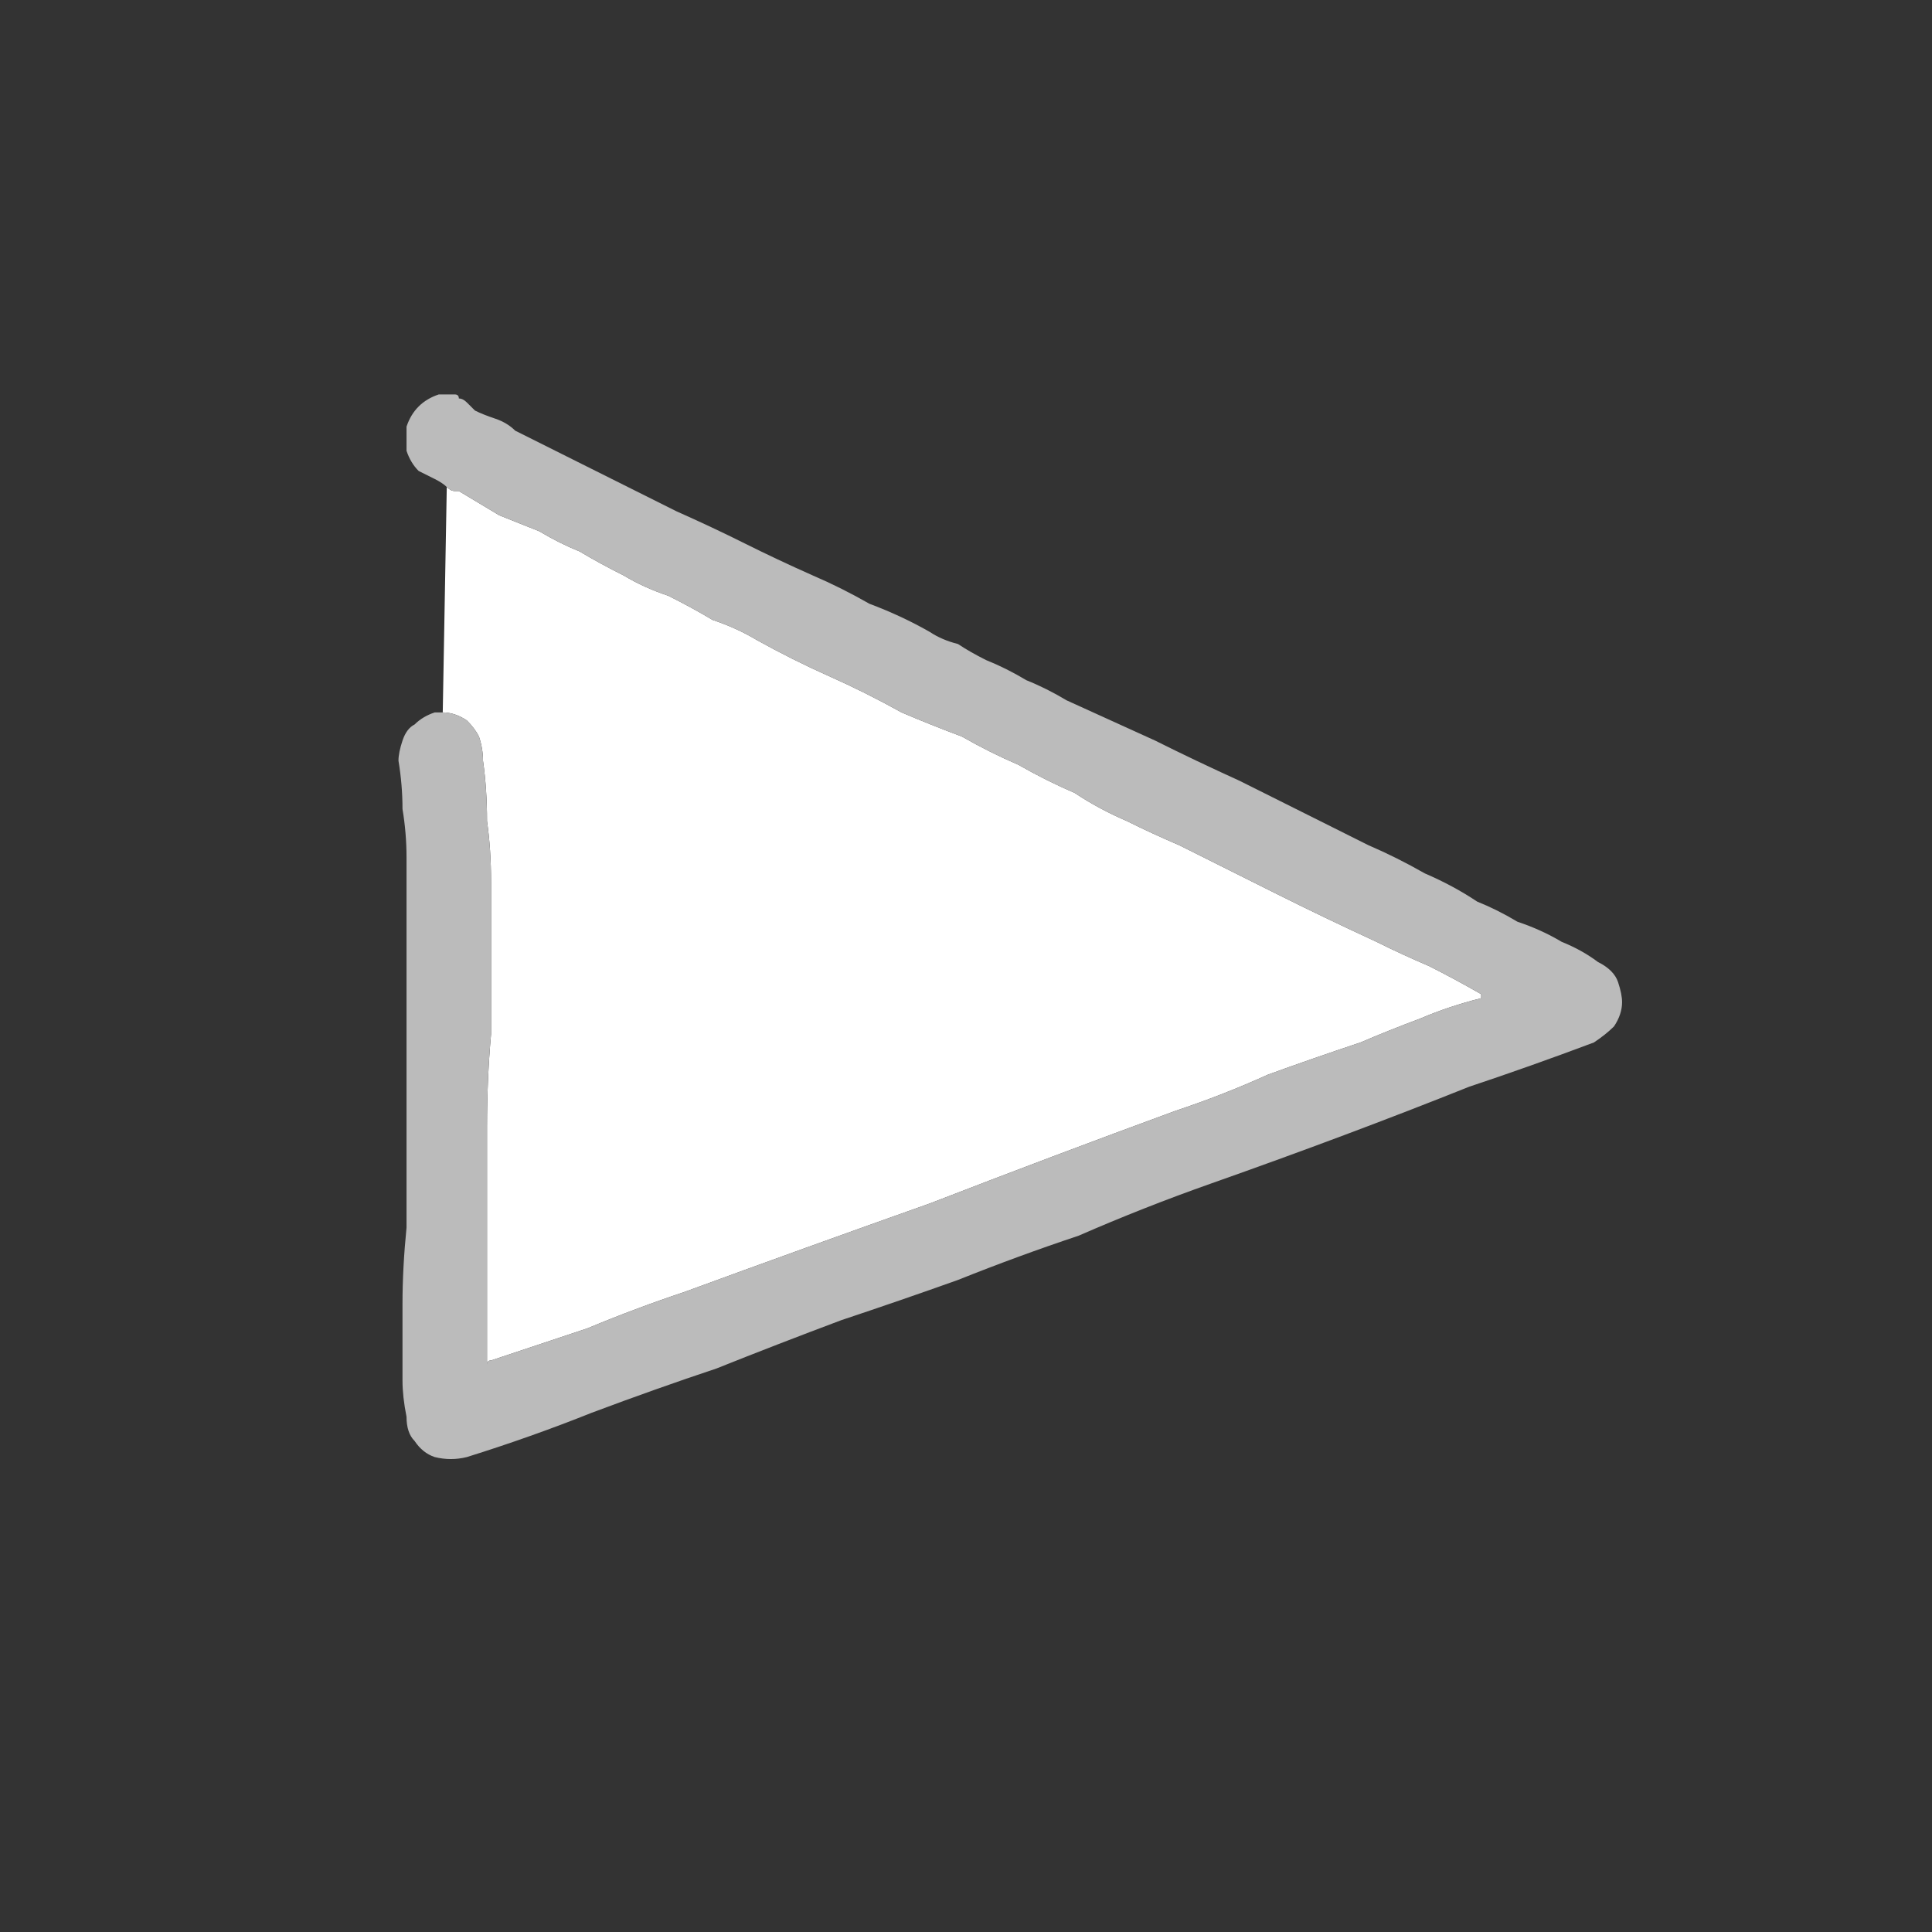
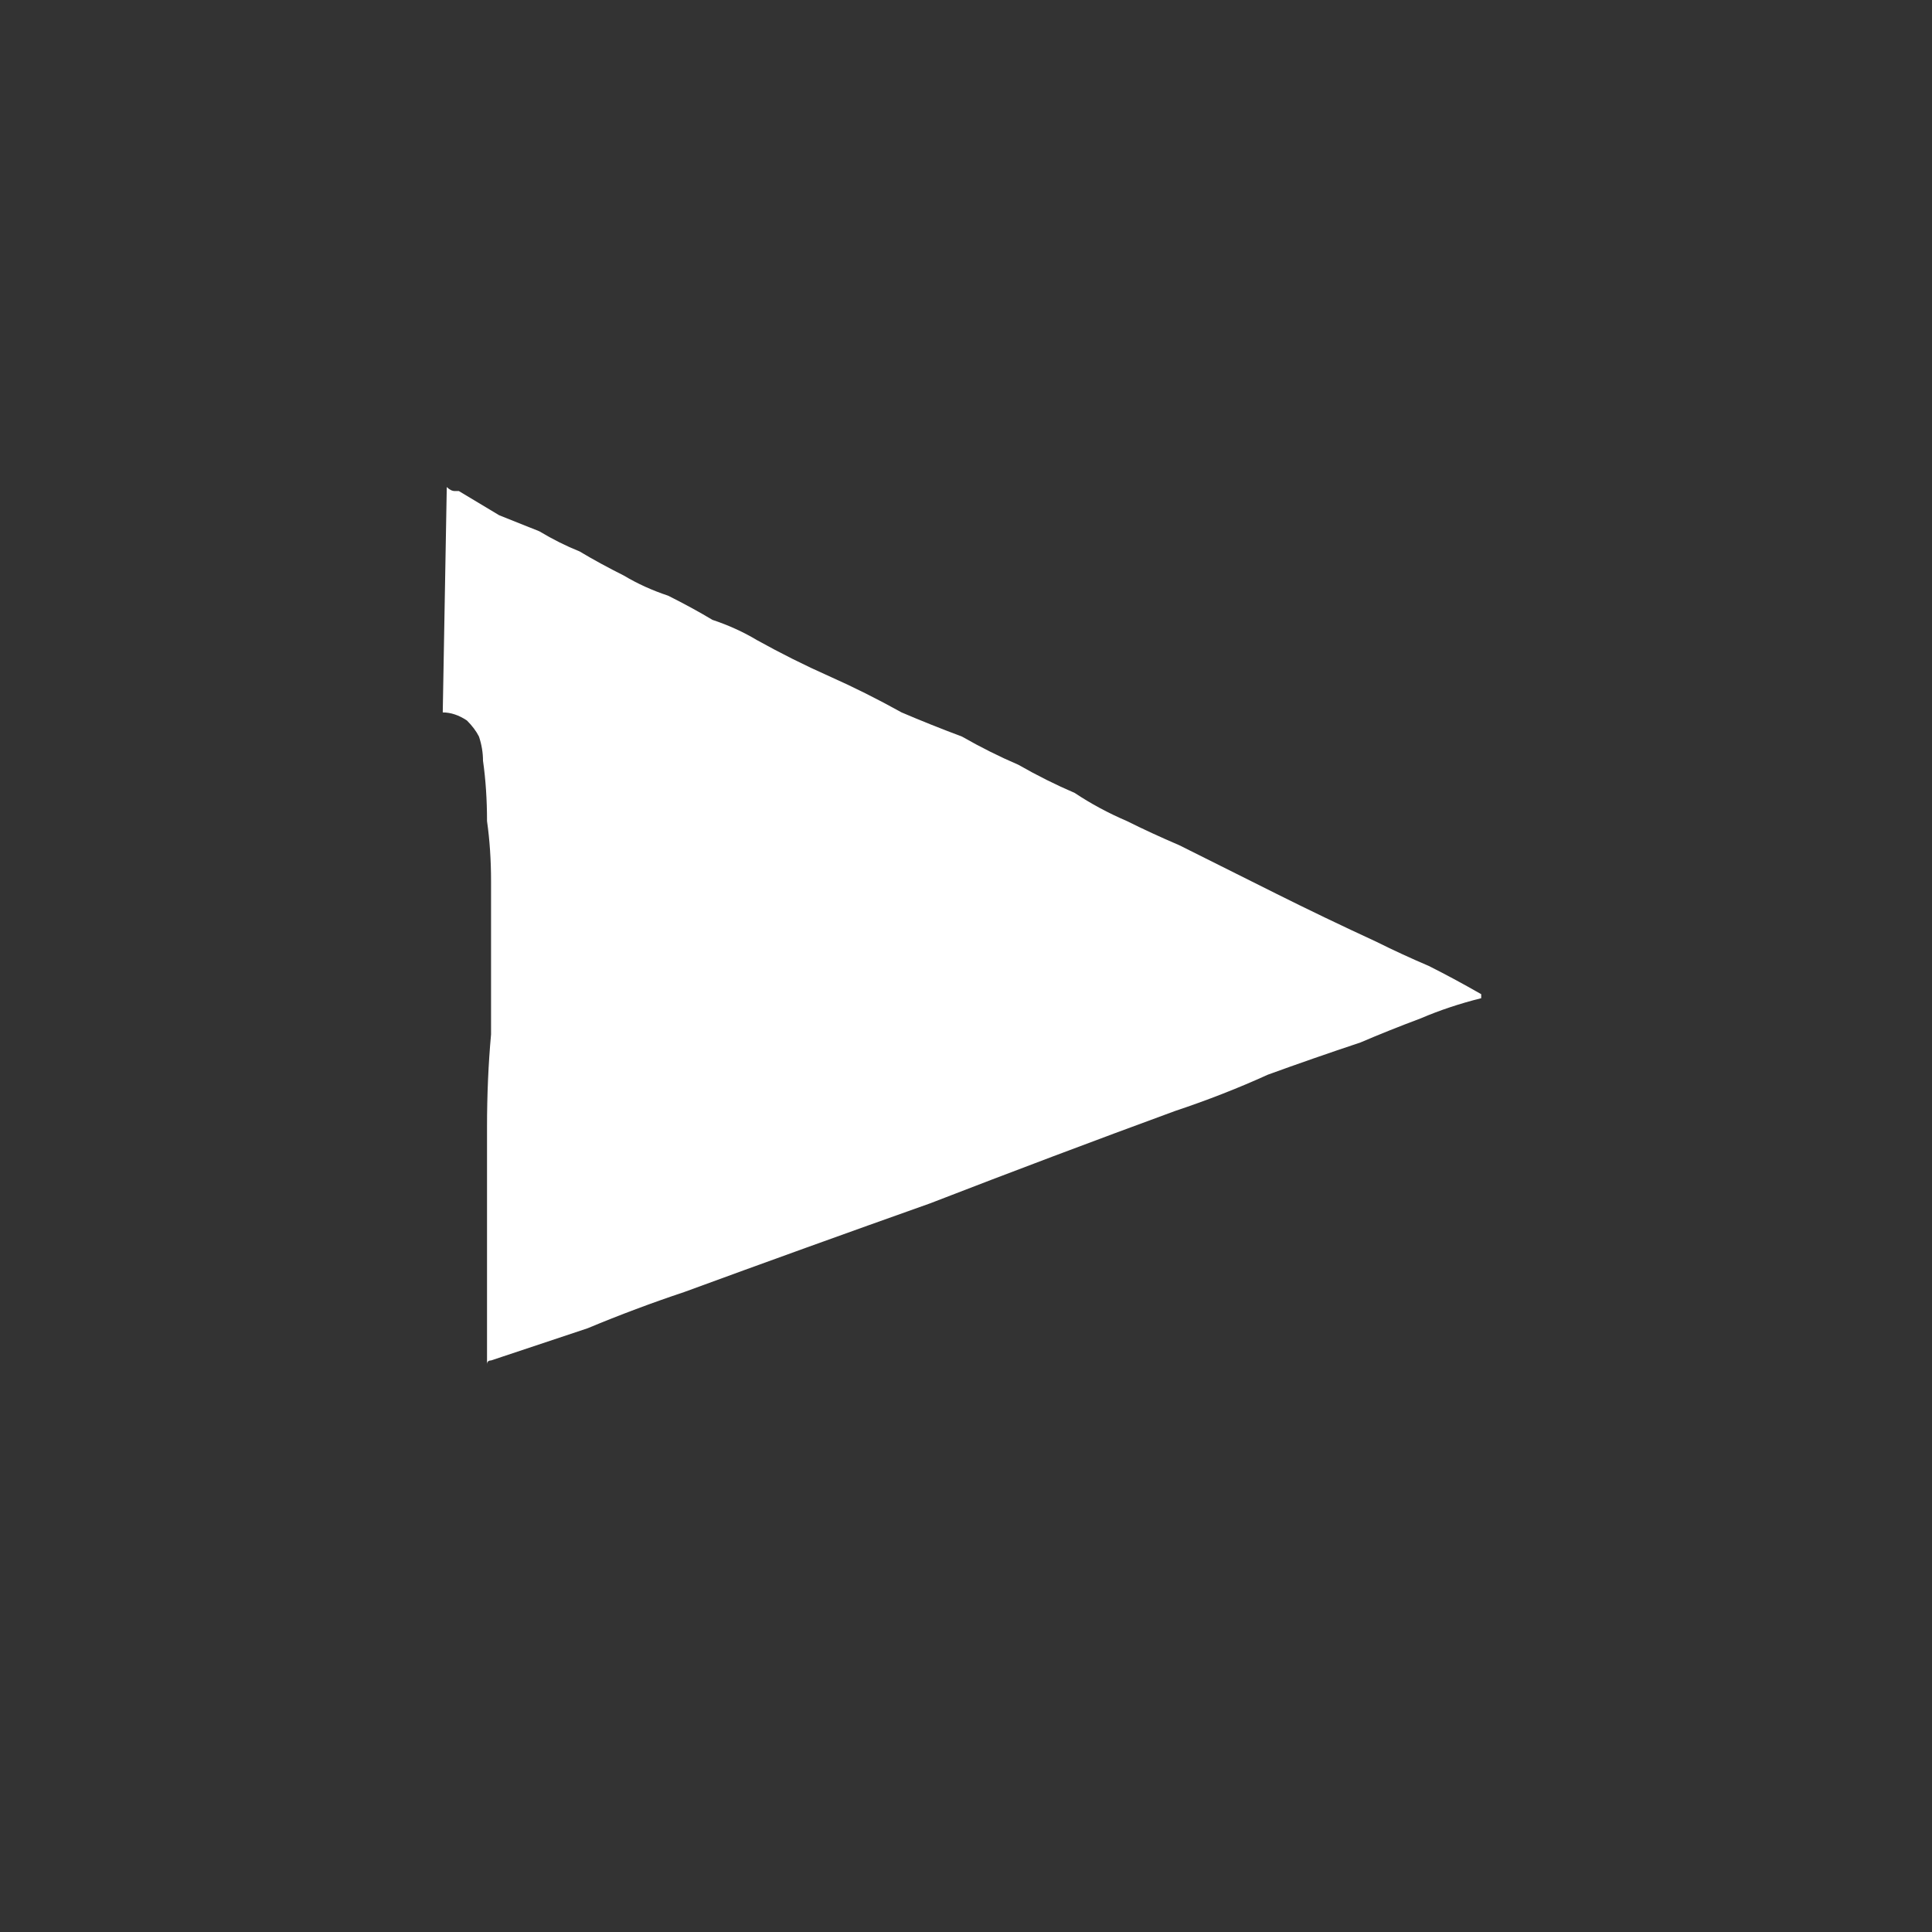
<svg xmlns="http://www.w3.org/2000/svg" height="24" width="24">
  <rect width="100%" height="100%" fill="#333333" stroke="none" />
  <defs />
  <g>
    <path d="M5.5 8.85 L5.55 6.05 Q5.6 6.1 5.65 6.1 5.65 6.1 5.7 6.1 5.95 6.25 6.2 6.4 6.45 6.5 6.7 6.6 6.95 6.75 7.2 6.85 7.45 7 7.75 7.15 8 7.3 8.3 7.4 8.6 7.55 8.85 7.7 9.15 7.8 9.4 7.95 9.85 8.2 10.3 8.4 10.75 8.6 11.2 8.85 11.55 9 11.95 9.15 12.3 9.35 12.65 9.5 13 9.7 13.35 9.85 13.65 10.05 14 10.2 14.3 10.35 14.65 10.5 15.25 10.8 15.85 11.1 16.45 11.4 17.1 11.7 17.4 11.85 17.75 12 18.05 12.15 18.4 12.35 18.4 12.35 18.45 12.35 18.4 12.35 18.4 12.35 L18.4 12.4 Q18 12.5 17.65 12.65 17.25 12.8 16.9 12.95 16.3 13.15 15.75 13.35 15.2 13.6 14.6 13.8 13.1 14.35 11.55 14.95 10 15.5 8.5 16.05 7.9 16.25 7.3 16.5 6.7 16.7 6.1 16.9 6.05 16.9 6.05 16.95 6.05 16.9 6.05 16.9 L6.05 16.85 Q6.05 16.55 6.05 16.2 6.05 15.85 6.05 15.55 6.05 15.2 6.05 14.85 6.05 14.65 6.05 14.45 6.05 14.2 6.05 14 6.05 13.4 6.1 12.85 6.1 12.3 6.1 11.7 6.1 11.35 6.1 10.95 6.1 10.55 6.05 10.2 6.05 9.8 6 9.45 6 9.3 5.95 9.15 5.9 9.05 5.8 8.95 5.65 8.85 5.5 8.85" fill="#FFFFFF" stroke="none" />
-     <path d="M5.5 8.85 Q5.65 8.85 5.8 8.95 5.9 9.05 5.95 9.15 6 9.3 6 9.45 6.05 9.8 6.05 10.2 6.1 10.55 6.1 10.95 6.1 11.35 6.1 11.7 6.1 12.3 6.1 12.85 6.05 13.4 6.05 14 6.05 14.2 6.05 14.45 6.05 14.65 6.05 14.85 6.05 15.2 6.05 15.55 6.05 15.85 6.05 16.2 6.05 16.55 6.05 16.85 L6.05 16.9 Q6.05 16.9 6.05 16.95 6.05 16.9 6.1 16.9 6.7 16.7 7.3 16.5 7.9 16.25 8.5 16.05 10 15.5 11.55 14.95 13.1 14.35 14.6 13.8 15.2 13.6 15.75 13.35 16.3 13.15 16.9 12.95 17.25 12.8 17.65 12.65 18 12.5 18.4 12.4 L18.4 12.35 Q18.4 12.35 18.45 12.35 18.4 12.35 18.4 12.35 18.05 12.15 17.75 12 17.4 11.85 17.1 11.7 16.45 11.4 15.85 11.1 15.25 10.8 14.65 10.5 14.3 10.35 14 10.2 13.65 10.05 13.35 9.85 13 9.7 12.65 9.5 12.3 9.35 11.95 9.15 11.55 9 11.2 8.85 10.75 8.6 10.3 8.4 9.85 8.2 9.4 7.95 9.15 7.8 8.85 7.7 8.6 7.55 8.3 7.4 8 7.3 7.75 7.15 7.45 7 7.2 6.85 6.95 6.75 6.7 6.6 6.45 6.5 6.2 6.4 5.95 6.25 5.7 6.1 5.65 6.1 5.65 6.1 5.6 6.1 5.55 6.05 5.5 6 5.4 5.95 5.3 5.9 5.2 5.85 5.1 5.75 5.05 5.6 5.05 5.5 5.05 5.3 5.1 5.15 5.2 5.05 5.3 4.95 5.45 4.9 L5.5 4.9 Q5.5 4.9 5.5 4.9 5.5 4.9 5.55 4.9 5.6 4.9 5.65 4.9 5.7 4.9 5.7 4.95 5.75 4.95 5.8 5 5.8 5 5.85 5.05 5.85 5.05 5.9 5.1 6 5.15 6.15 5.2 6.3 5.25 6.4 5.35 6.9 5.6 7.4 5.85 7.9 6.1 8.4 6.35 8.85 6.55 9.25 6.75 9.65 6.95 10.1 7.15 10.45 7.3 10.8 7.5 11.2 7.65 11.55 7.85 11.7 7.95 11.9 8 12.05 8.1 12.25 8.2 12.5 8.3 12.75 8.45 13 8.55 13.25 8.7 13.8 8.95 14.35 9.2 14.85 9.45 15.4 9.7 15.8 9.9 16.2 10.1 16.6 10.3 17 10.5 17.35 10.65 17.7 10.85 18.05 11 18.35 11.2 18.6 11.3 18.85 11.45 19.15 11.55 19.4 11.7 19.65 11.8 19.85 11.95 20.05 12.05 20.1 12.2 20.15 12.35 20.15 12.45 20.15 12.6 20.05 12.75 19.95 12.85 19.8 12.95 19 13.25 18.25 13.5 17.5 13.8 16.7 14.1 15.9 14.4 15.05 14.7 14.2 15 13.4 15.35 12.65 15.6 11.9 15.9 11.2 16.15 10.45 16.4 9.65 16.7 8.9 17 8.15 17.25 7.35 17.55 6.6 17.85 5.8 18.1 5.6 18.15 5.4 18.1 5.25 18.05 5.15 17.9 5.05 17.8 5.05 17.6 5 17.35 5 17.15 5 16.9 5 16.65 5 16.4 5 16.2 5 15.75 5.05 15.25 5.05 14.8 5.05 14.35 5.05 14.1 5.05 13.9 5.05 13.65 5.05 13.45 5.05 12.95 5.05 12.5 5.05 12.05 5.05 11.55 5.05 11.35 5.05 11.1 5.05 10.9 5.05 10.65 5.05 10.35 5 10.05 5 9.75 4.95 9.45 4.95 9.35 5 9.2 5.05 9.05 5.15 9 5.25 8.9 5.4 8.85 5.45 8.85 5.45 8.85 5.45 8.85 5.5 8.85" fill="#BBBBBB" stroke="none" />
  </g>
</svg>